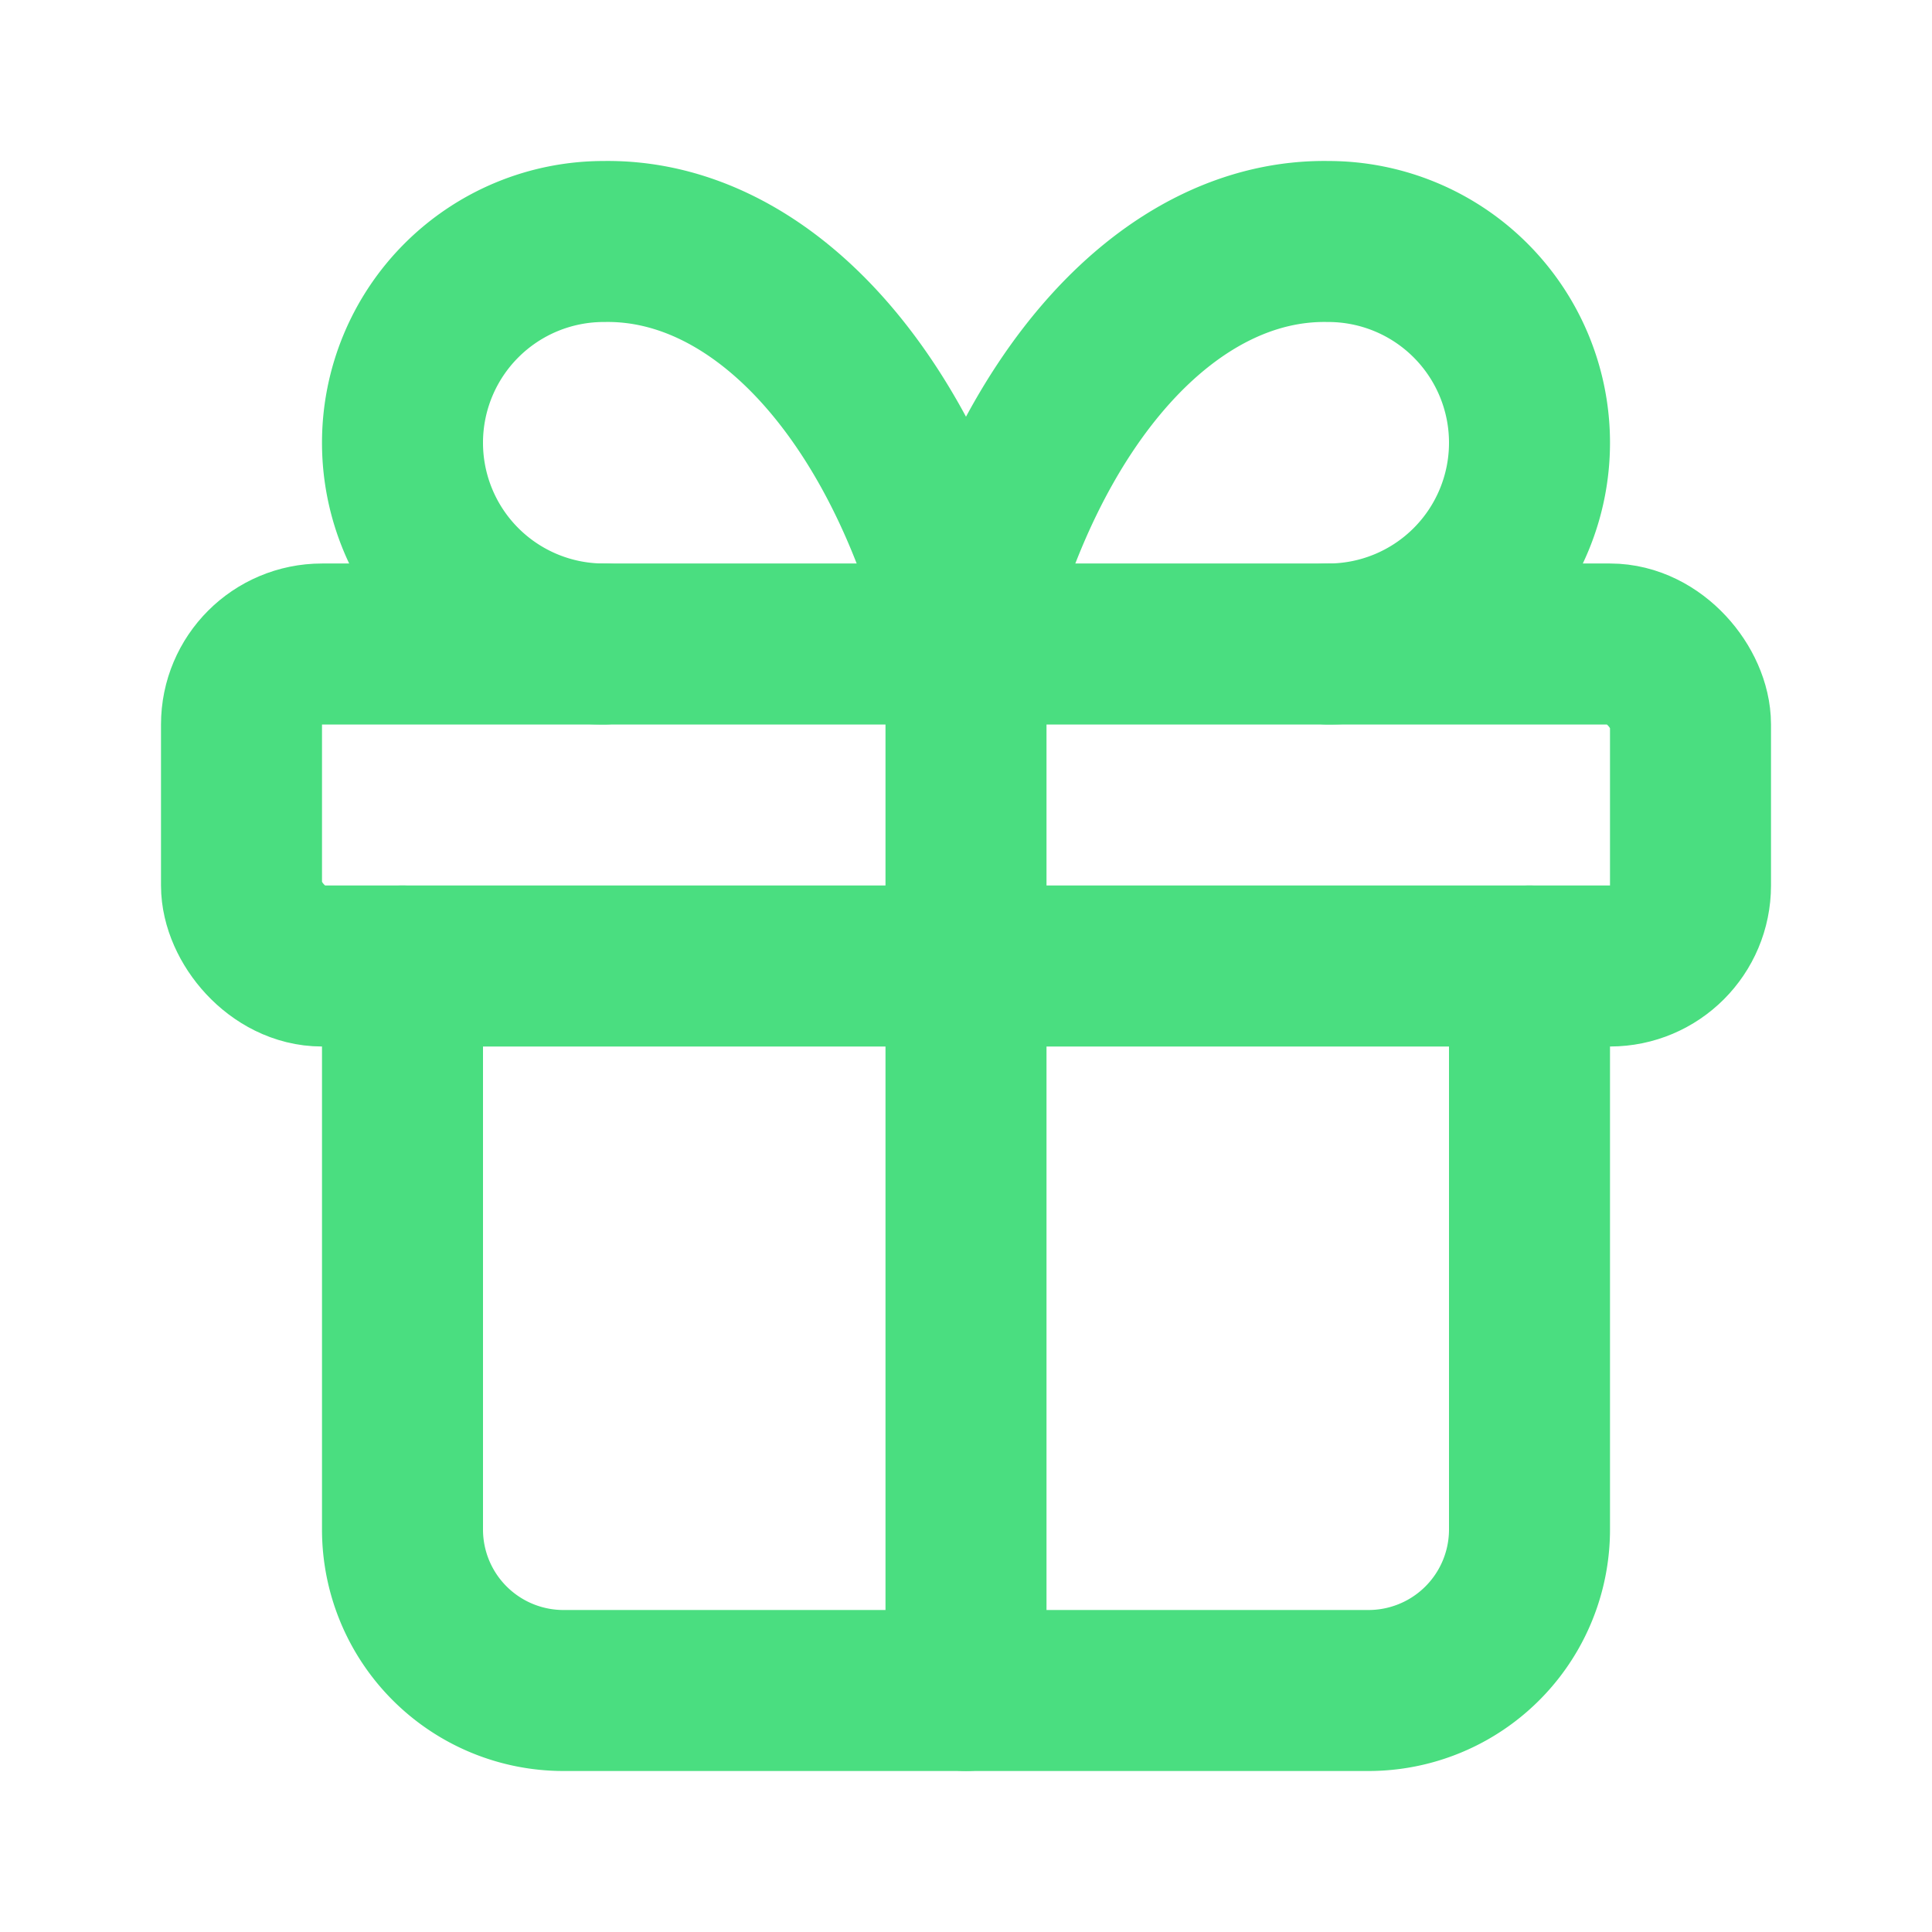
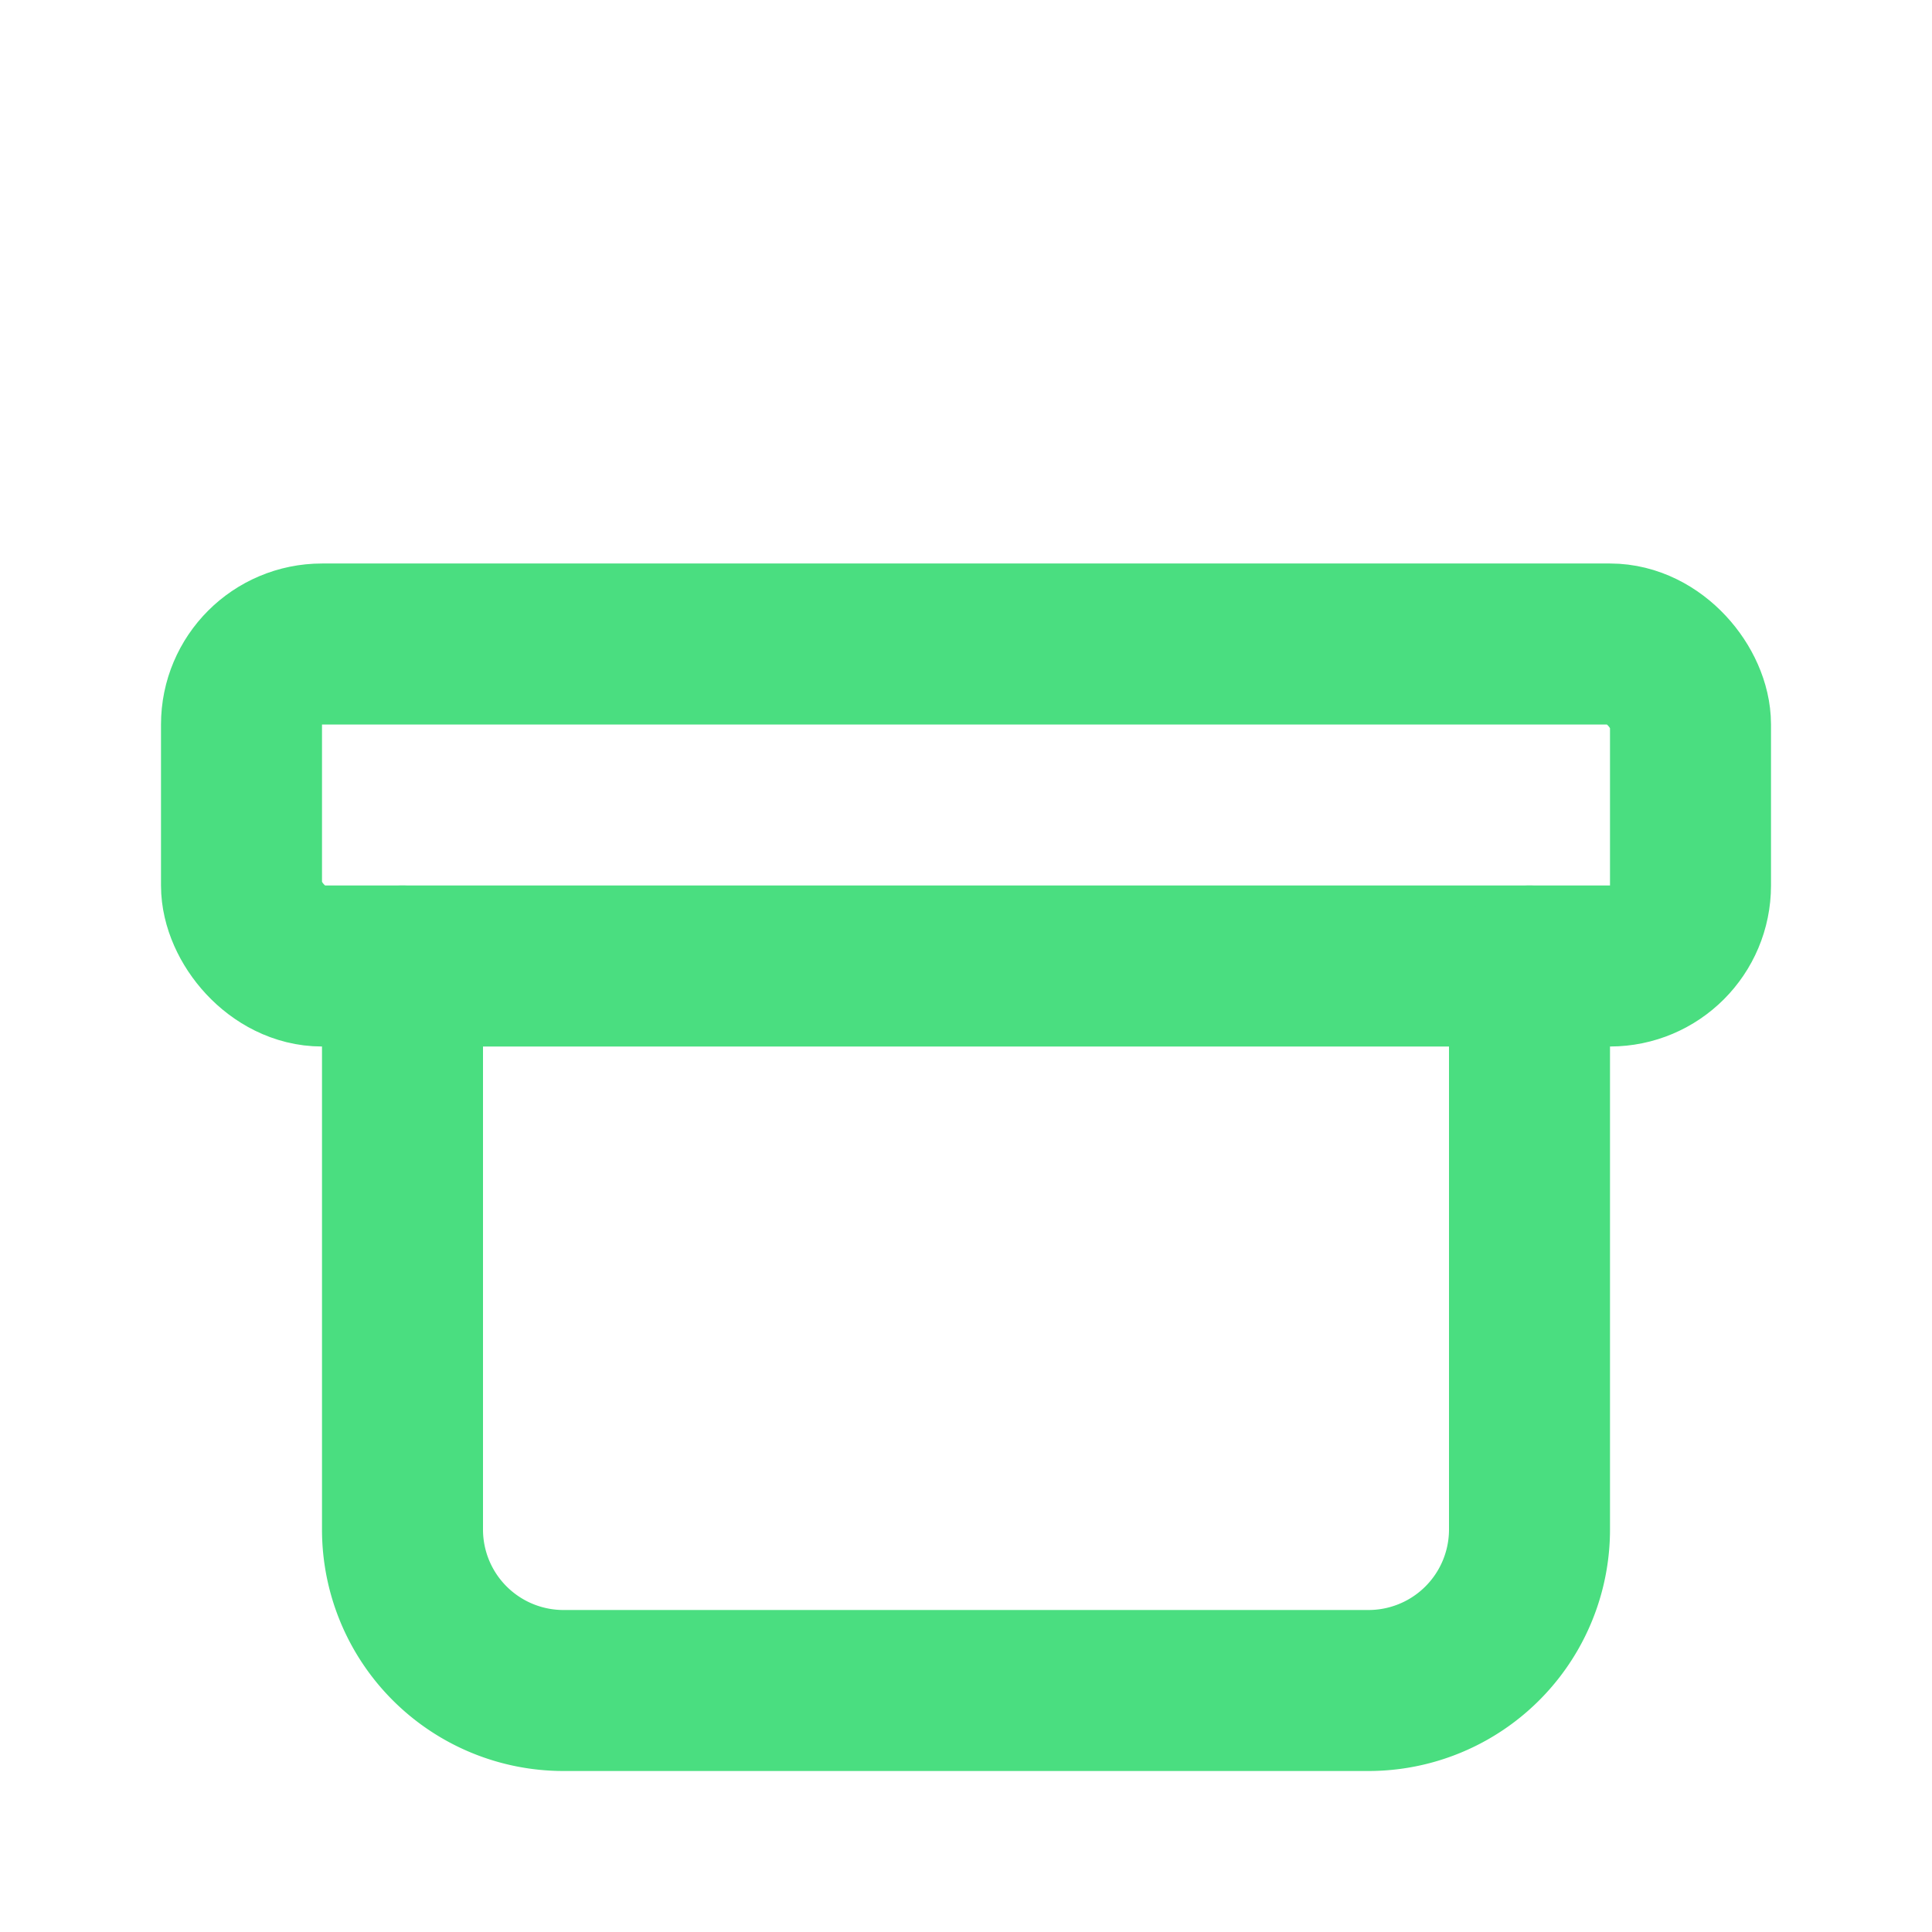
<svg xmlns="http://www.w3.org/2000/svg" width="24" height="24" viewBox="0 0 24 24" fill="none" stroke="currentColor" stroke-width="2" stroke-linecap="round" stroke-linejoin="round" class="lucide lucide-gift w-6 h-6 text-green-400" data-lov-id="src/components/FinalCTA.tsx:48:14" data-lov-name="Gift" data-component-path="src/components/FinalCTA.tsx" data-component-line="48" data-component-file="FinalCTA.tsx" data-component-name="Gift" data-component-content="%7B%22className%22%3A%22w-6%20h-6%20text-green-400%22%7D">
  <rect x="3" y="8" width="18" height="4" rx="1" stroke="#4ADE80" fill="none" stroke-width="2px" />
-   <path d="M12 8v13" stroke="#4ADE80" fill="none" stroke-width="2px" />
  <path d="M19 12v7a2 2 0 0 1-2 2H7a2 2 0 0 1-2-2v-7" stroke="#4ADE80" fill="none" stroke-width="2px" />
-   <path d="M7.5 8a2.5 2.5 0 0 1 0-5A4.8 8 0 0 1 12 8a4.8 8 0 0 1 4.5-5 2.5 2.5 0 0 1 0 5" stroke="#4ADE80" fill="none" stroke-width="2px" />
</svg>